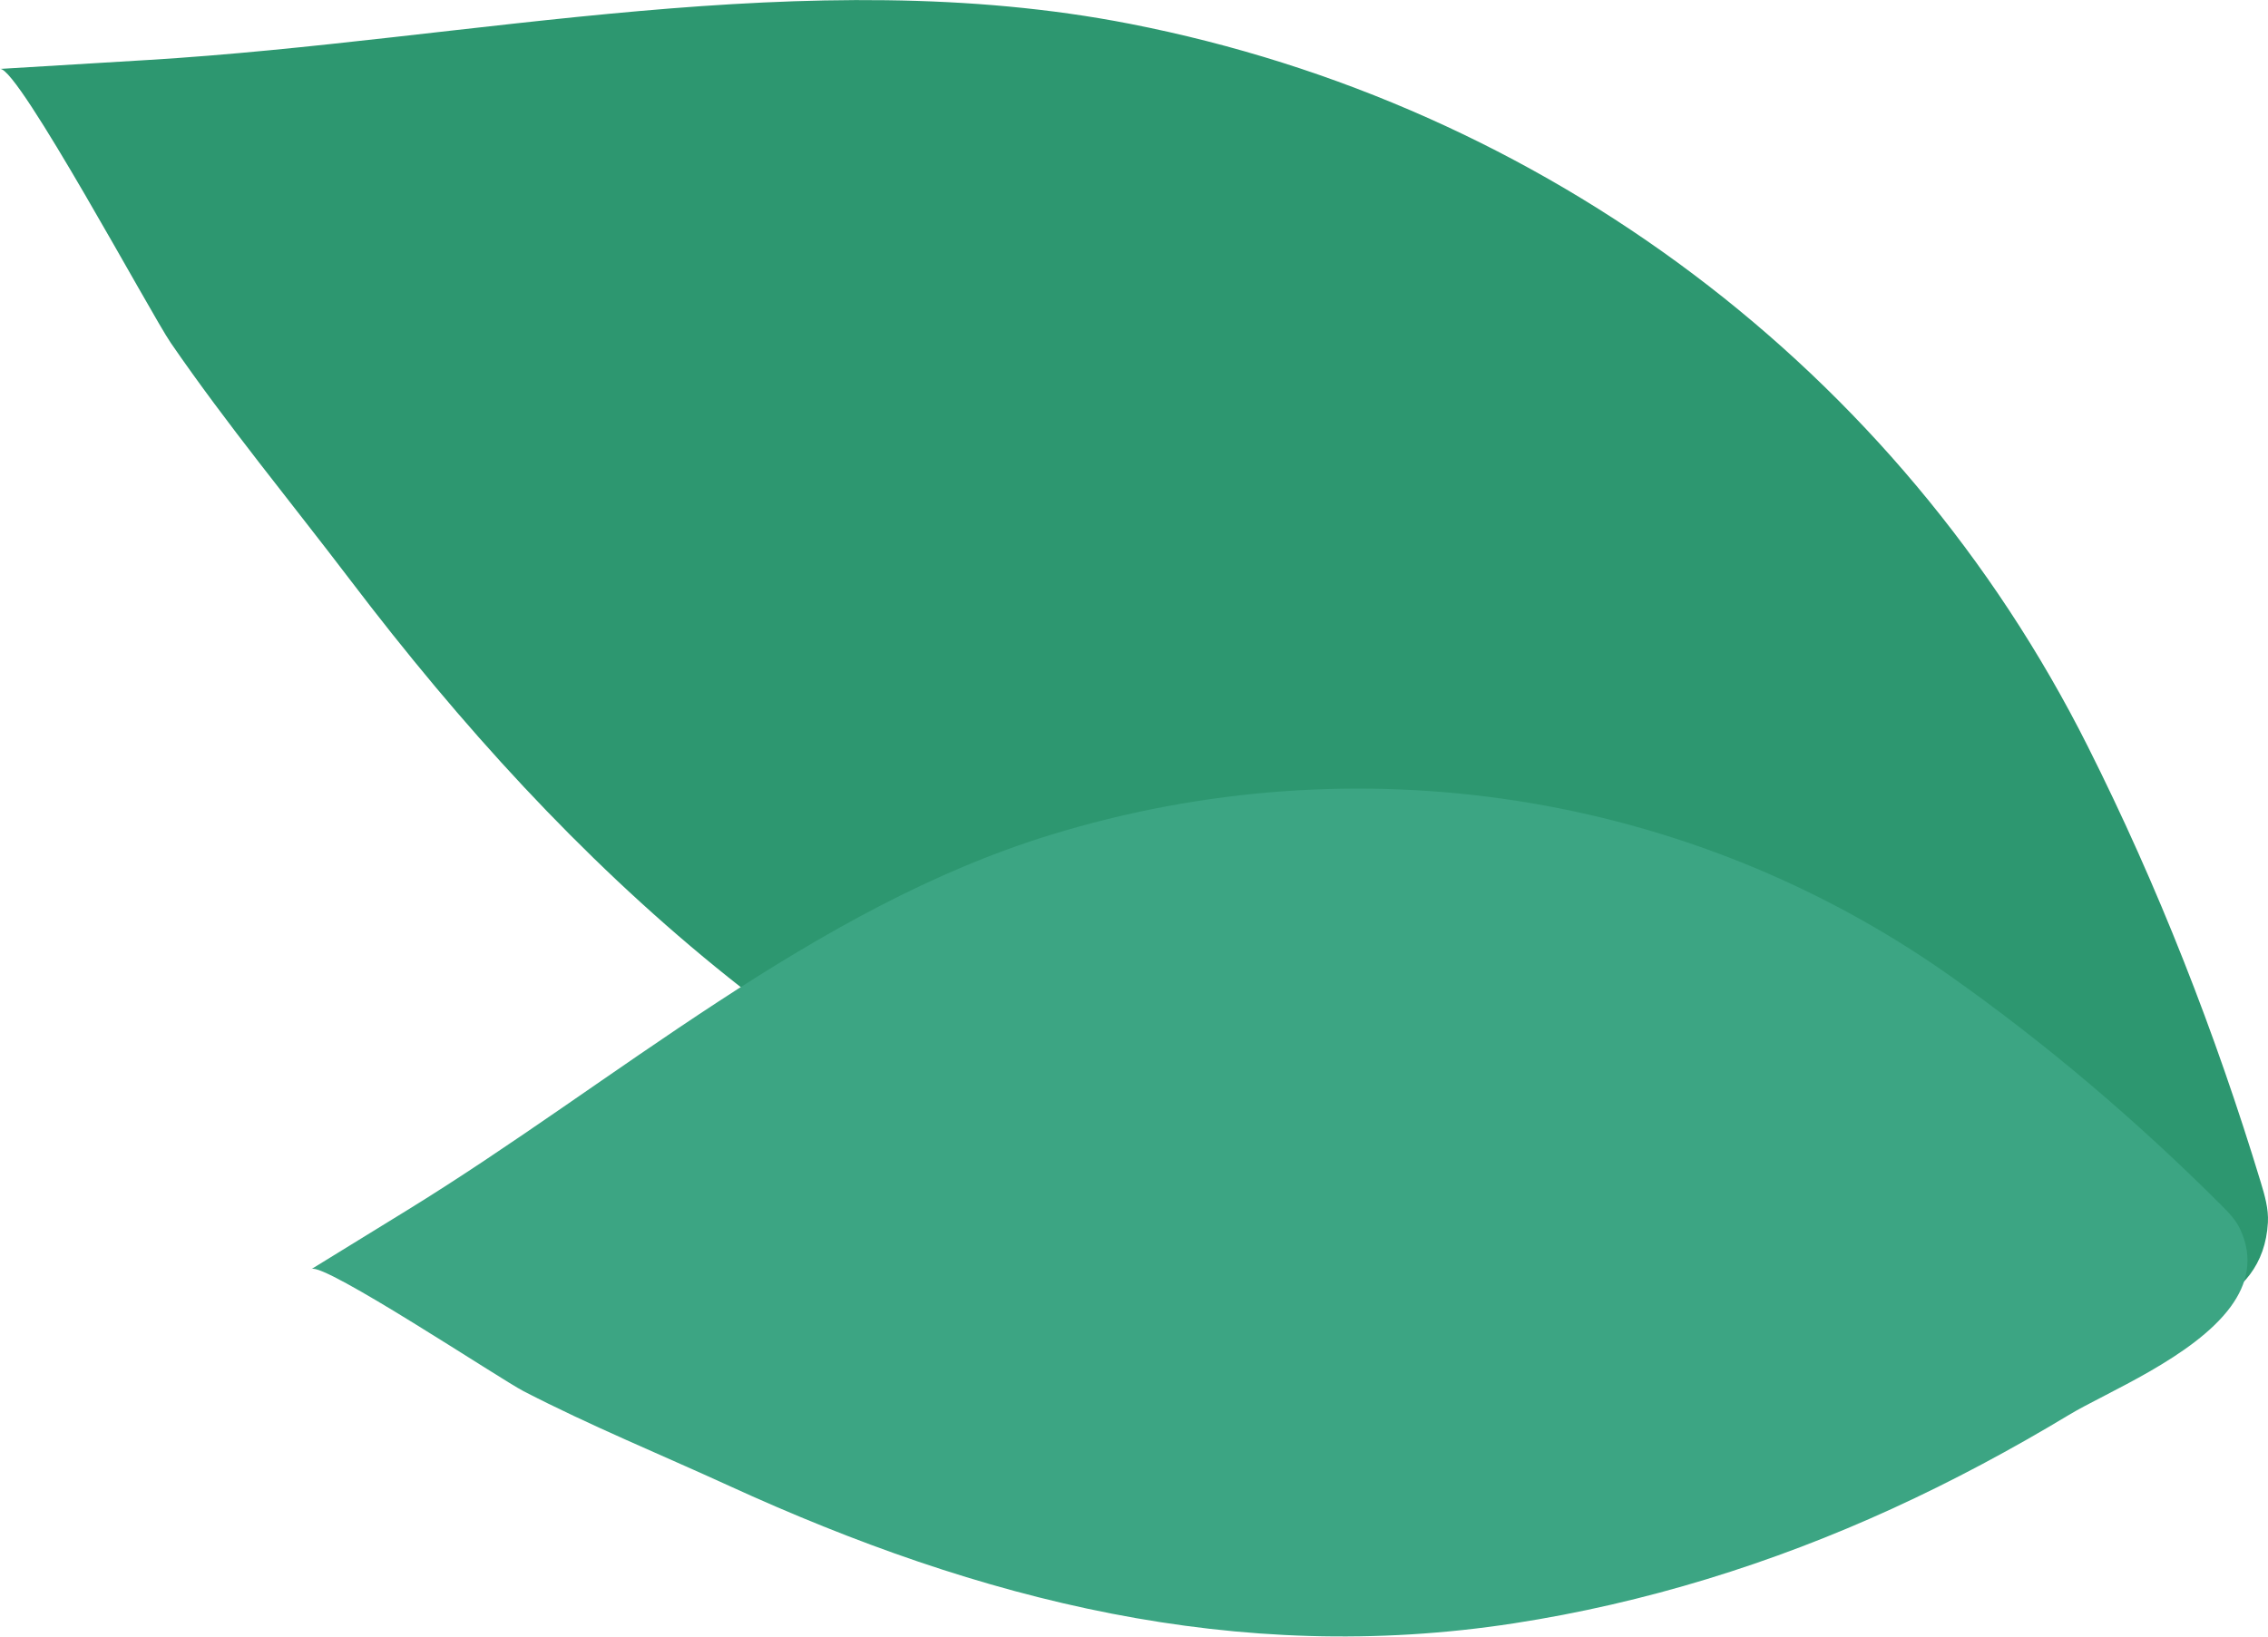
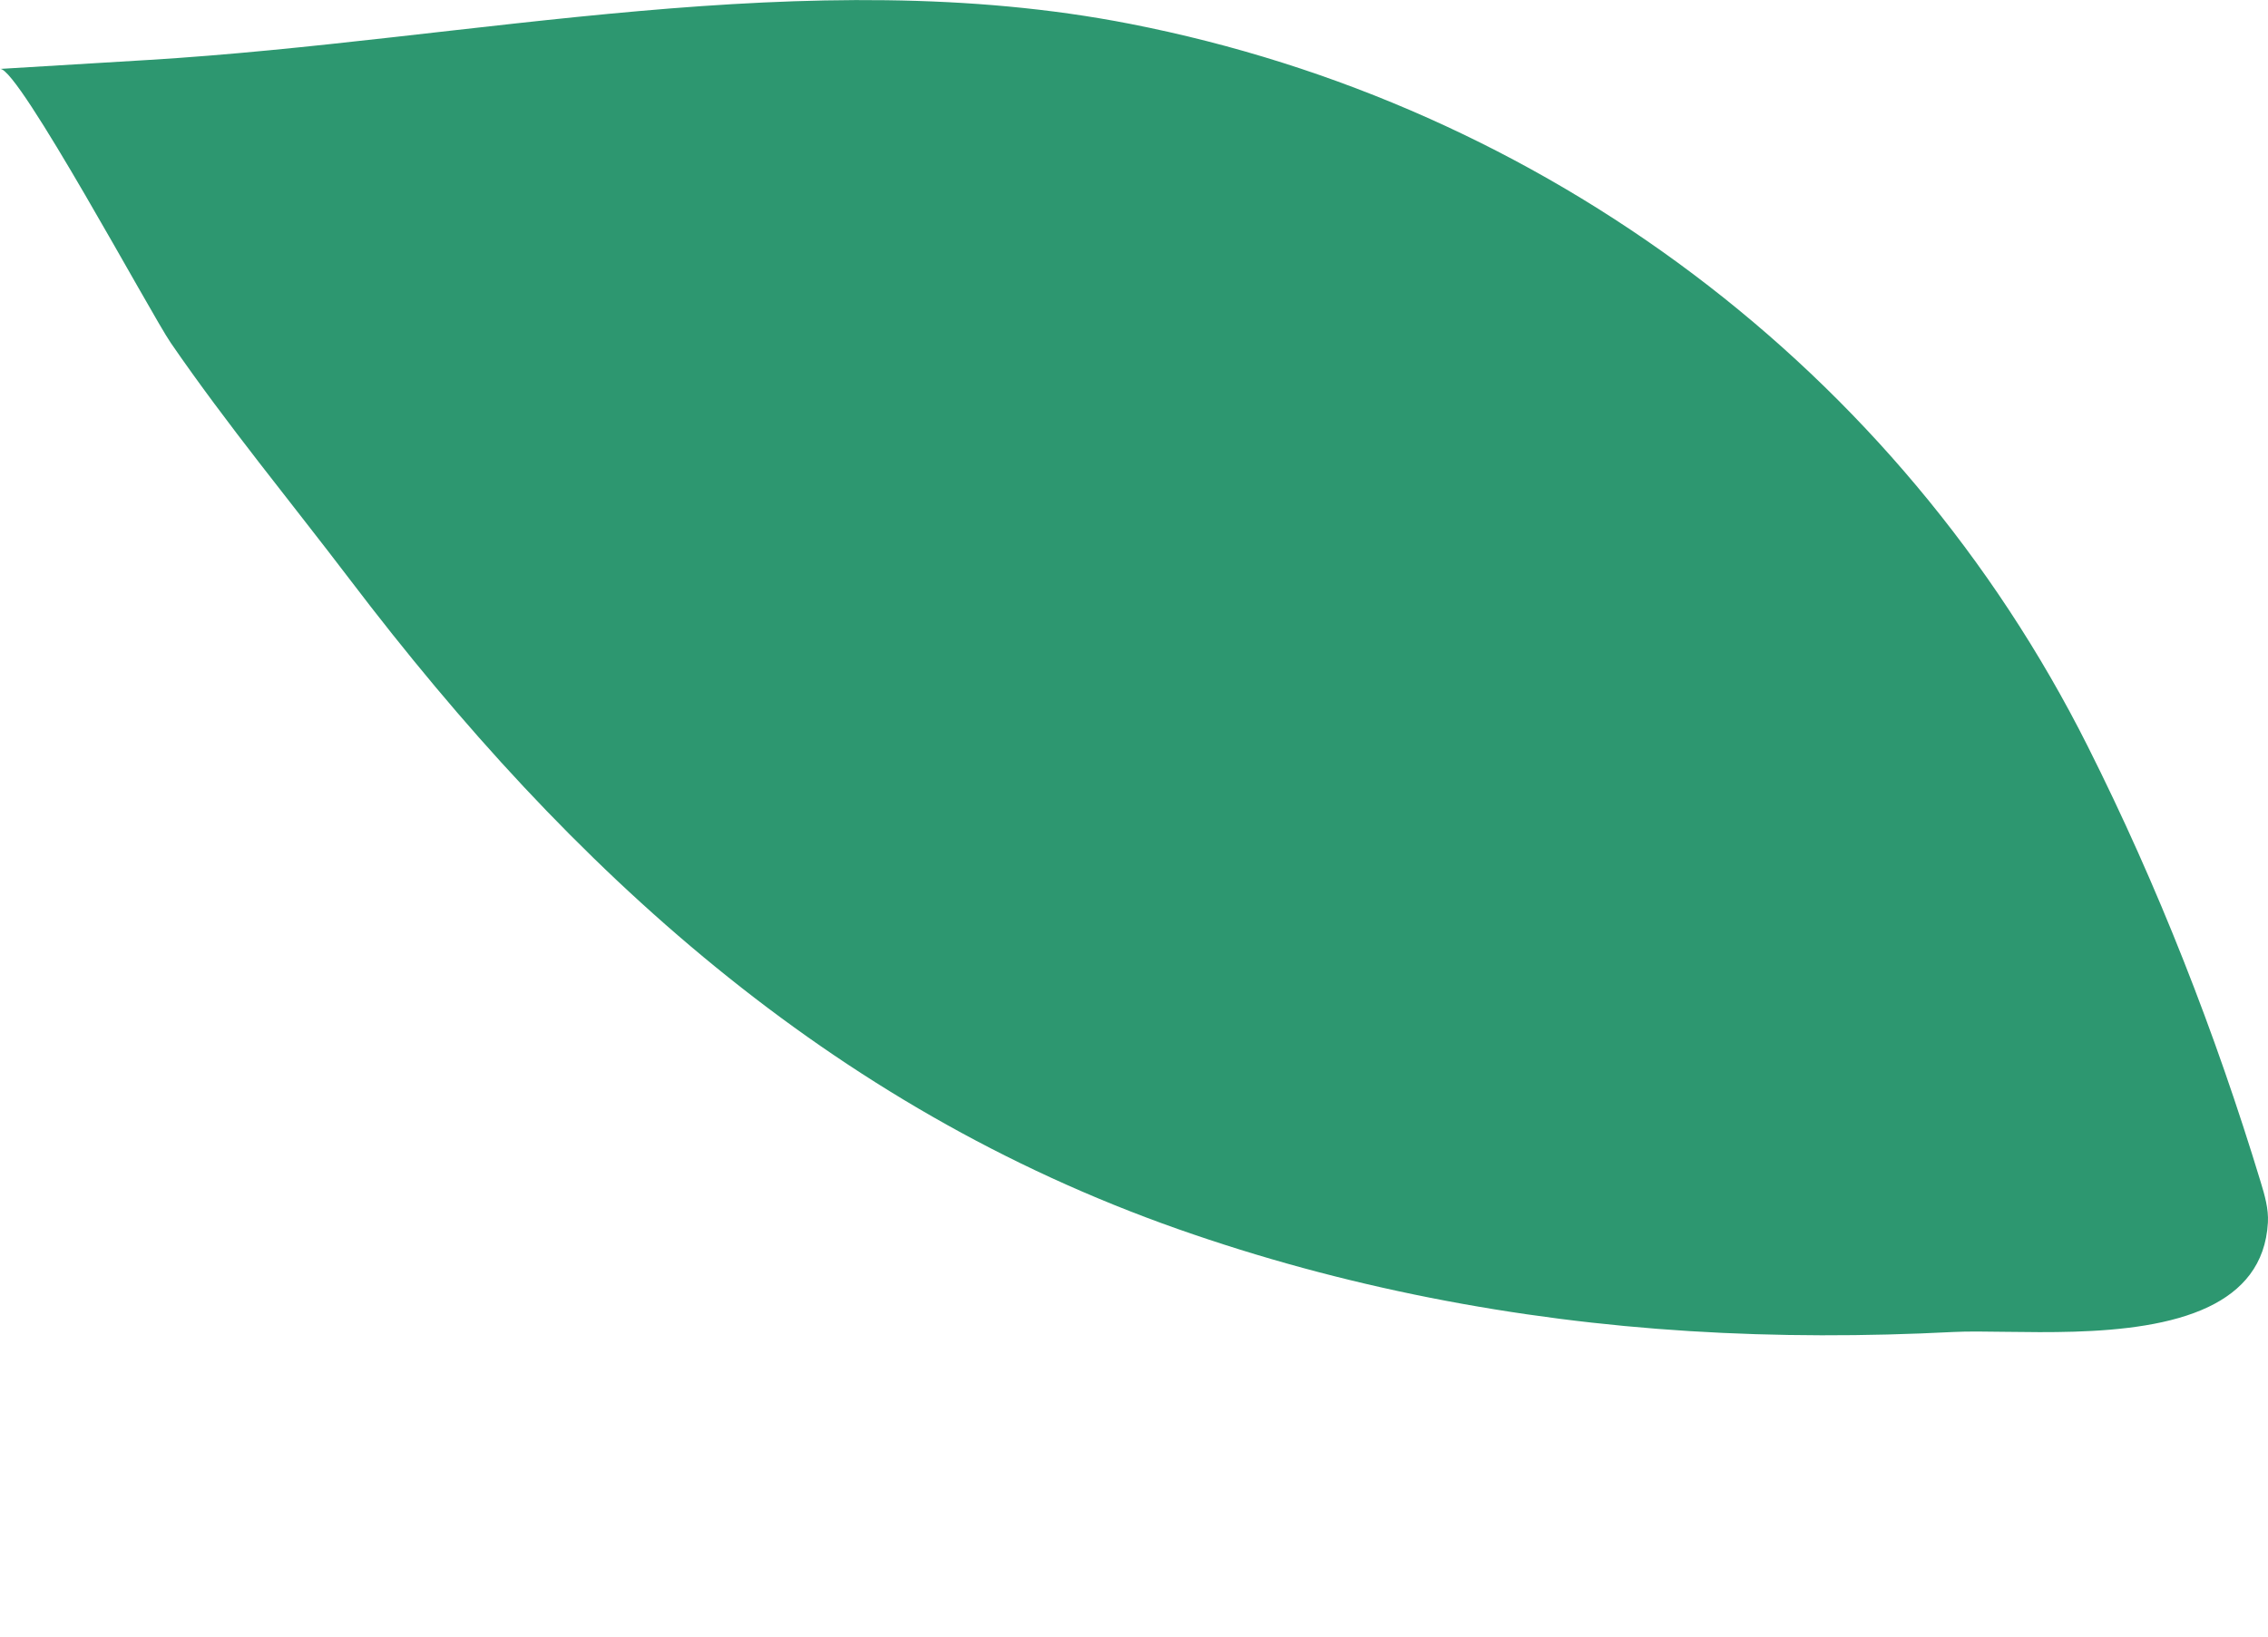
<svg xmlns="http://www.w3.org/2000/svg" width="6812" height="4917" viewBox="0 0 6812 4917" fill="none">
  <path d="M6633.32 3926.44C6410.07 4033.25 6037.12 3993.19 5867.26 4001.86C5603.29 4015.39 5338.55 4015.68 5074.71 3999.24C4551.6 3966.67 4032.7 3866.85 3537.96 3692.59C2489.54 3323.36 1714.73 2614.53 1053.48 1744.6C872.789 1506.87 681.182 1275.1 512.835 1030.01C453.845 944.125 56.035 203.655 0.438 207.006C0.438 207.006 443.379 180.273 443.87 180.233C1414.46 121.657 2428.01 -117.182 3393.69 71.543C4638.22 314.797 5702.35 1110.53 6270.59 2242.23C6481.53 2662.31 6653.68 3102.1 6790.18 3551.77C6802.16 3591.22 6813.97 3631.73 6811.72 3672.89C6804.73 3799.65 6734.34 3878.09 6633.32 3926.44Z" fill="#2D9770" />
-   <path d="M6699.8 3926.14C6588.81 4077.38 6325.17 4184.02 6214.75 4250.61C6043.14 4354.07 5866.29 4448.98 5684.04 4532.37C5322.74 4697.76 4940.18 4816.62 4547.15 4877.16C3714.25 5005.43 2942.75 4808.82 2189.44 4463.86C1983.61 4369.6 1772.58 4283.23 1572.39 4179.65C1502.24 4143.35 971.364 3790.72 935.43 3812.87C935.43 3812.87 1221.96 3636.53 1222.25 3636.37C1850.05 3250.01 2442.04 2727.77 3155.04 2508.47C4073.96 2225.86 5069.93 2377.06 5854.72 2930.23C6146.03 3135.55 6418.46 3367.93 6670.61 3619.69C6692.73 3641.76 6715.13 3664.61 6728.34 3692.94C6769.01 3780.09 6750.05 3857.67 6699.8 3926.14Z" fill="#3CA583" />
</svg>